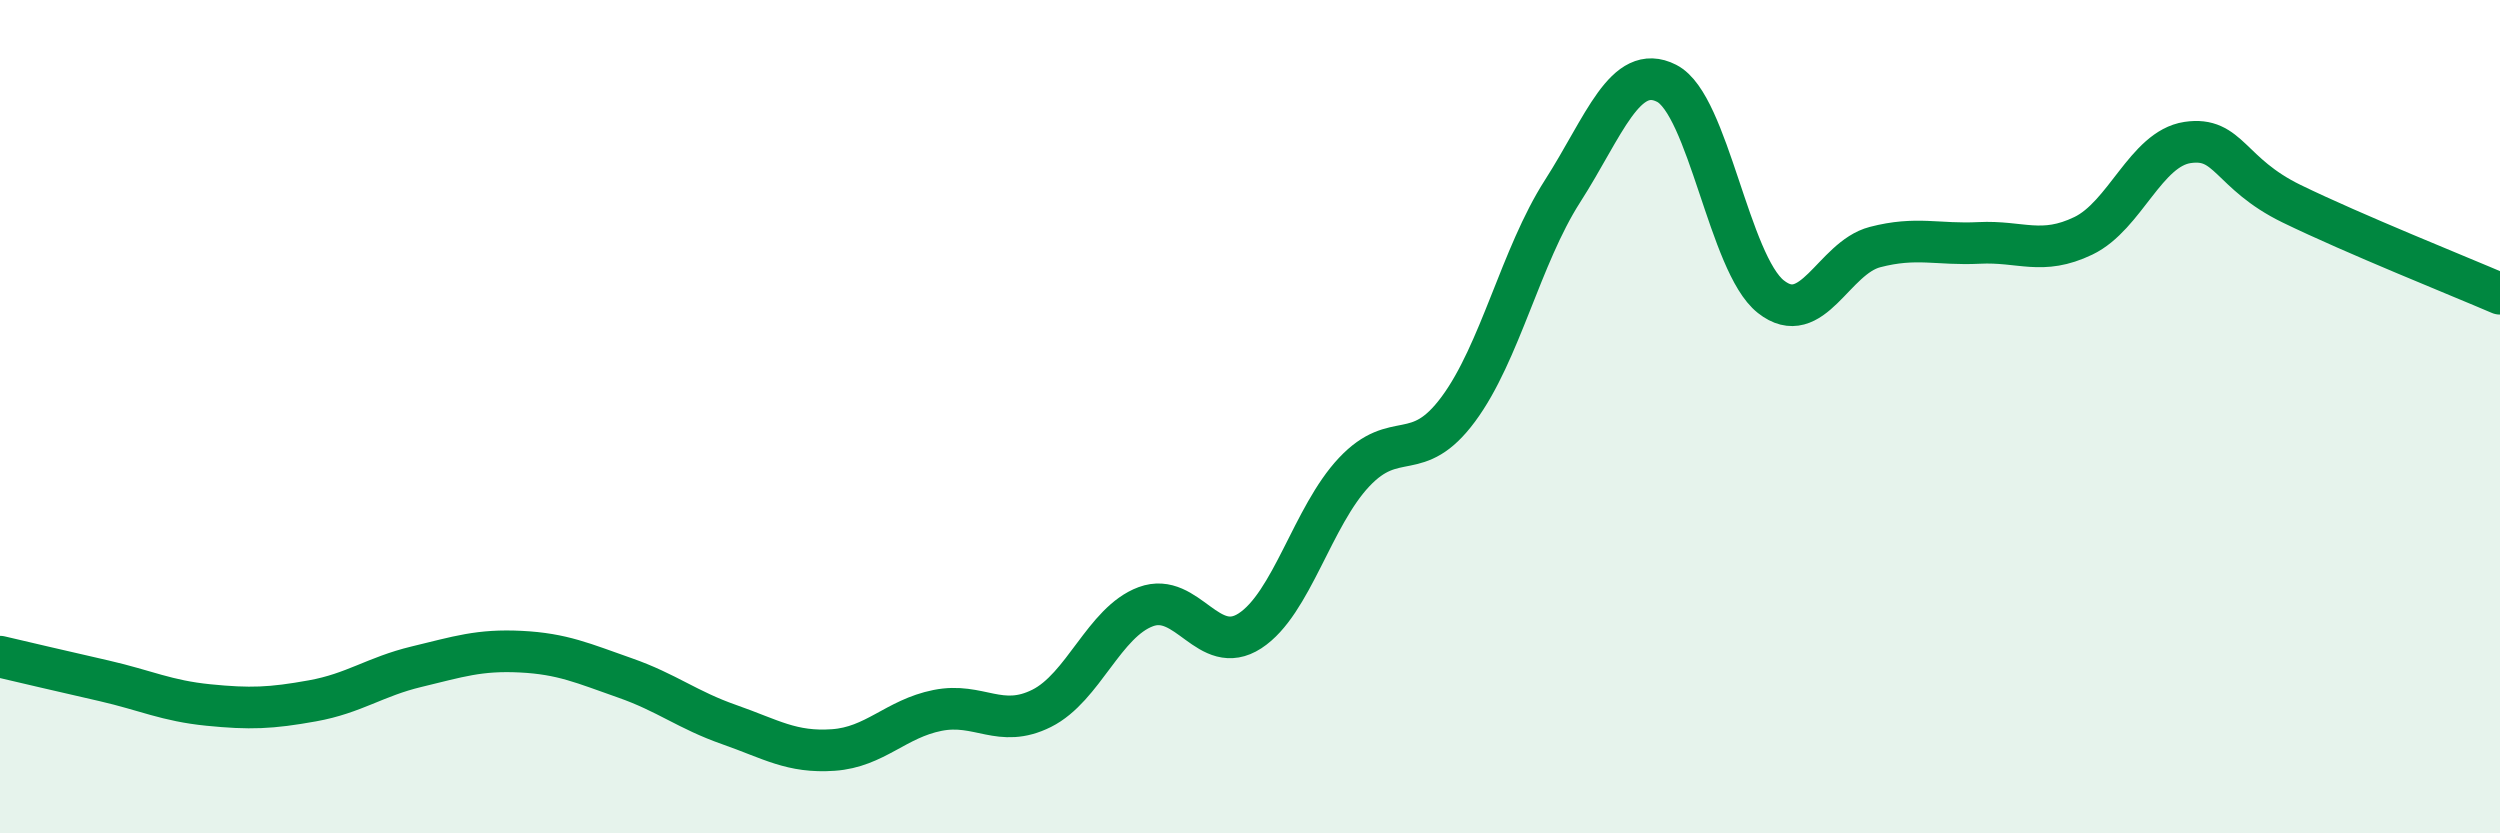
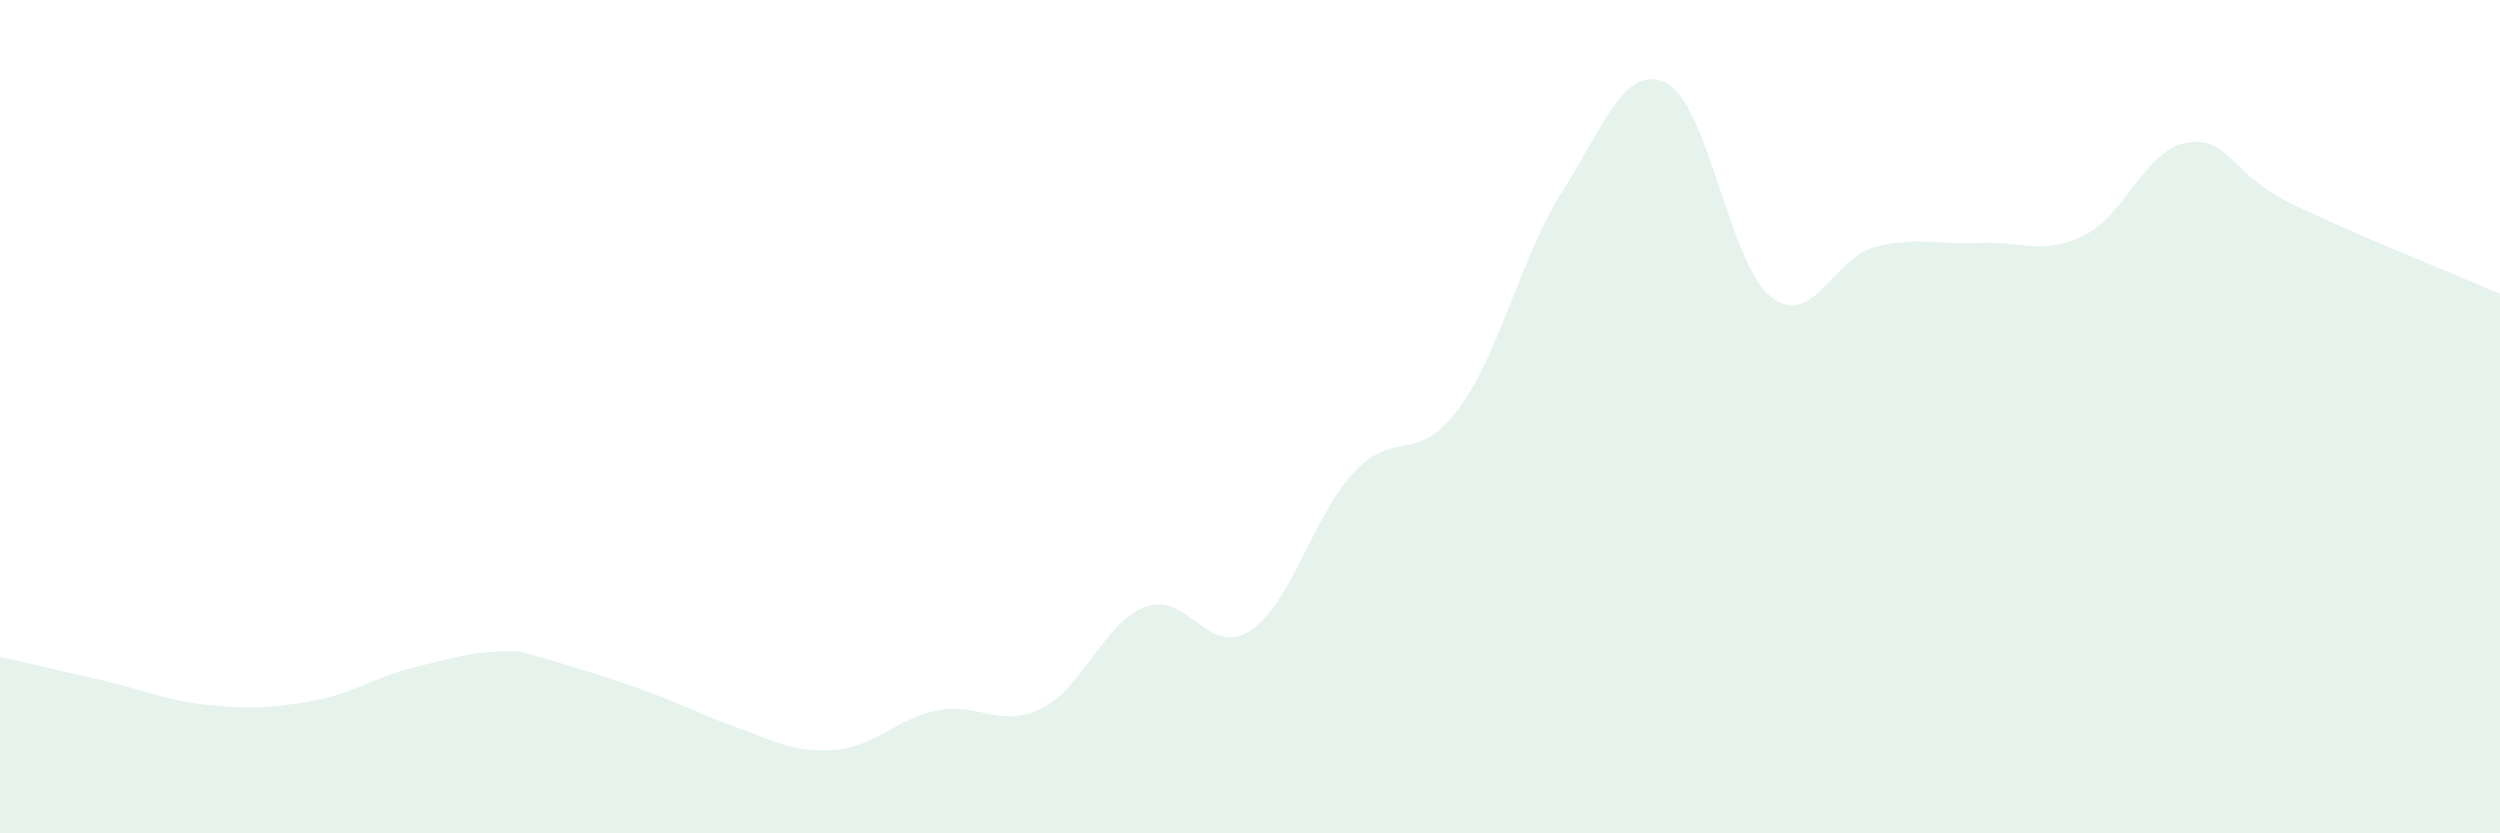
<svg xmlns="http://www.w3.org/2000/svg" width="60" height="20" viewBox="0 0 60 20">
-   <path d="M 0,15.76 C 0.5,15.88 1.5,16.11 2.5,16.34 C 3.5,16.57 4,16.82 5,16.92 C 6,17.02 6.5,17 7.5,16.82 C 8.5,16.64 9,16.24 10,16 C 11,15.76 11.5,15.59 12.5,15.64 C 13.5,15.69 14,15.92 15,16.27 C 16,16.62 16.5,17.04 17.5,17.39 C 18.5,17.74 19,18.07 20,18 C 21,17.93 21.5,17.25 22.5,17.05 C 23.5,16.85 24,17.5 25,17 C 26,16.5 26.5,14.93 27.5,14.56 C 28.5,14.19 29,15.79 30,15.14 C 31,14.49 31.5,12.39 32.5,11.33 C 33.5,10.27 34,11.17 35,9.82 C 36,8.47 36.5,6.15 37.5,4.59 C 38.5,3.03 39,1.49 40,2 C 41,2.51 41.5,6.33 42.5,7.12 C 43.5,7.91 44,6.19 45,5.93 C 46,5.67 46.5,5.88 47.5,5.83 C 48.5,5.78 49,6.14 50,5.66 C 51,5.18 51.5,3.57 52.5,3.42 C 53.5,3.27 53.5,4.16 55,4.89 C 56.5,5.62 59,6.62 60,7.05L60 20L0 20Z" fill="#008740" opacity="0.1" stroke-linecap="round" stroke-linejoin="round" />
-   <path d="M 0,15.76 C 0.5,15.88 1.5,16.11 2.5,16.34 C 3.5,16.57 4,16.82 5,16.92 C 6,17.02 6.5,17 7.5,16.82 C 8.5,16.64 9,16.24 10,16 C 11,15.76 11.5,15.59 12.5,15.64 C 13.5,15.69 14,15.92 15,16.27 C 16,16.62 16.5,17.04 17.5,17.39 C 18.5,17.74 19,18.07 20,18 C 21,17.93 21.5,17.25 22.5,17.05 C 23.5,16.85 24,17.5 25,17 C 26,16.5 26.5,14.93 27.5,14.56 C 28.5,14.19 29,15.79 30,15.14 C 31,14.49 31.5,12.39 32.5,11.33 C 33.5,10.27 34,11.17 35,9.82 C 36,8.47 36.5,6.15 37.5,4.59 C 38.5,3.03 39,1.49 40,2 C 41,2.51 41.5,6.33 42.5,7.12 C 43.5,7.91 44,6.19 45,5.93 C 46,5.67 46.5,5.88 47.5,5.83 C 48.5,5.78 49,6.14 50,5.66 C 51,5.18 51.5,3.57 52.5,3.42 C 53.5,3.27 53.5,4.16 55,4.89 C 56.5,5.62 59,6.62 60,7.05" stroke="#008740" stroke-width="1" fill="none" stroke-linecap="round" stroke-linejoin="round" />
+   <path d="M 0,15.76 C 0.5,15.88 1.5,16.11 2.5,16.34 C 3.5,16.57 4,16.82 5,16.92 C 6,17.02 6.5,17 7.5,16.82 C 8.5,16.64 9,16.24 10,16 C 11,15.76 11.5,15.59 12.5,15.64 C 16,16.62 16.5,17.04 17.5,17.39 C 18.5,17.74 19,18.07 20,18 C 21,17.93 21.5,17.25 22.5,17.05 C 23.5,16.85 24,17.5 25,17 C 26,16.5 26.5,14.93 27.5,14.56 C 28.5,14.19 29,15.79 30,15.14 C 31,14.49 31.5,12.39 32.5,11.33 C 33.5,10.27 34,11.17 35,9.82 C 36,8.47 36.5,6.15 37.5,4.59 C 38.5,3.03 39,1.49 40,2 C 41,2.51 41.5,6.33 42.5,7.12 C 43.5,7.91 44,6.19 45,5.93 C 46,5.67 46.5,5.88 47.5,5.83 C 48.5,5.78 49,6.14 50,5.66 C 51,5.18 51.5,3.57 52.5,3.42 C 53.5,3.27 53.5,4.16 55,4.89 C 56.5,5.62 59,6.62 60,7.05L60 20L0 20Z" fill="#008740" opacity="0.1" stroke-linecap="round" stroke-linejoin="round" />
</svg>